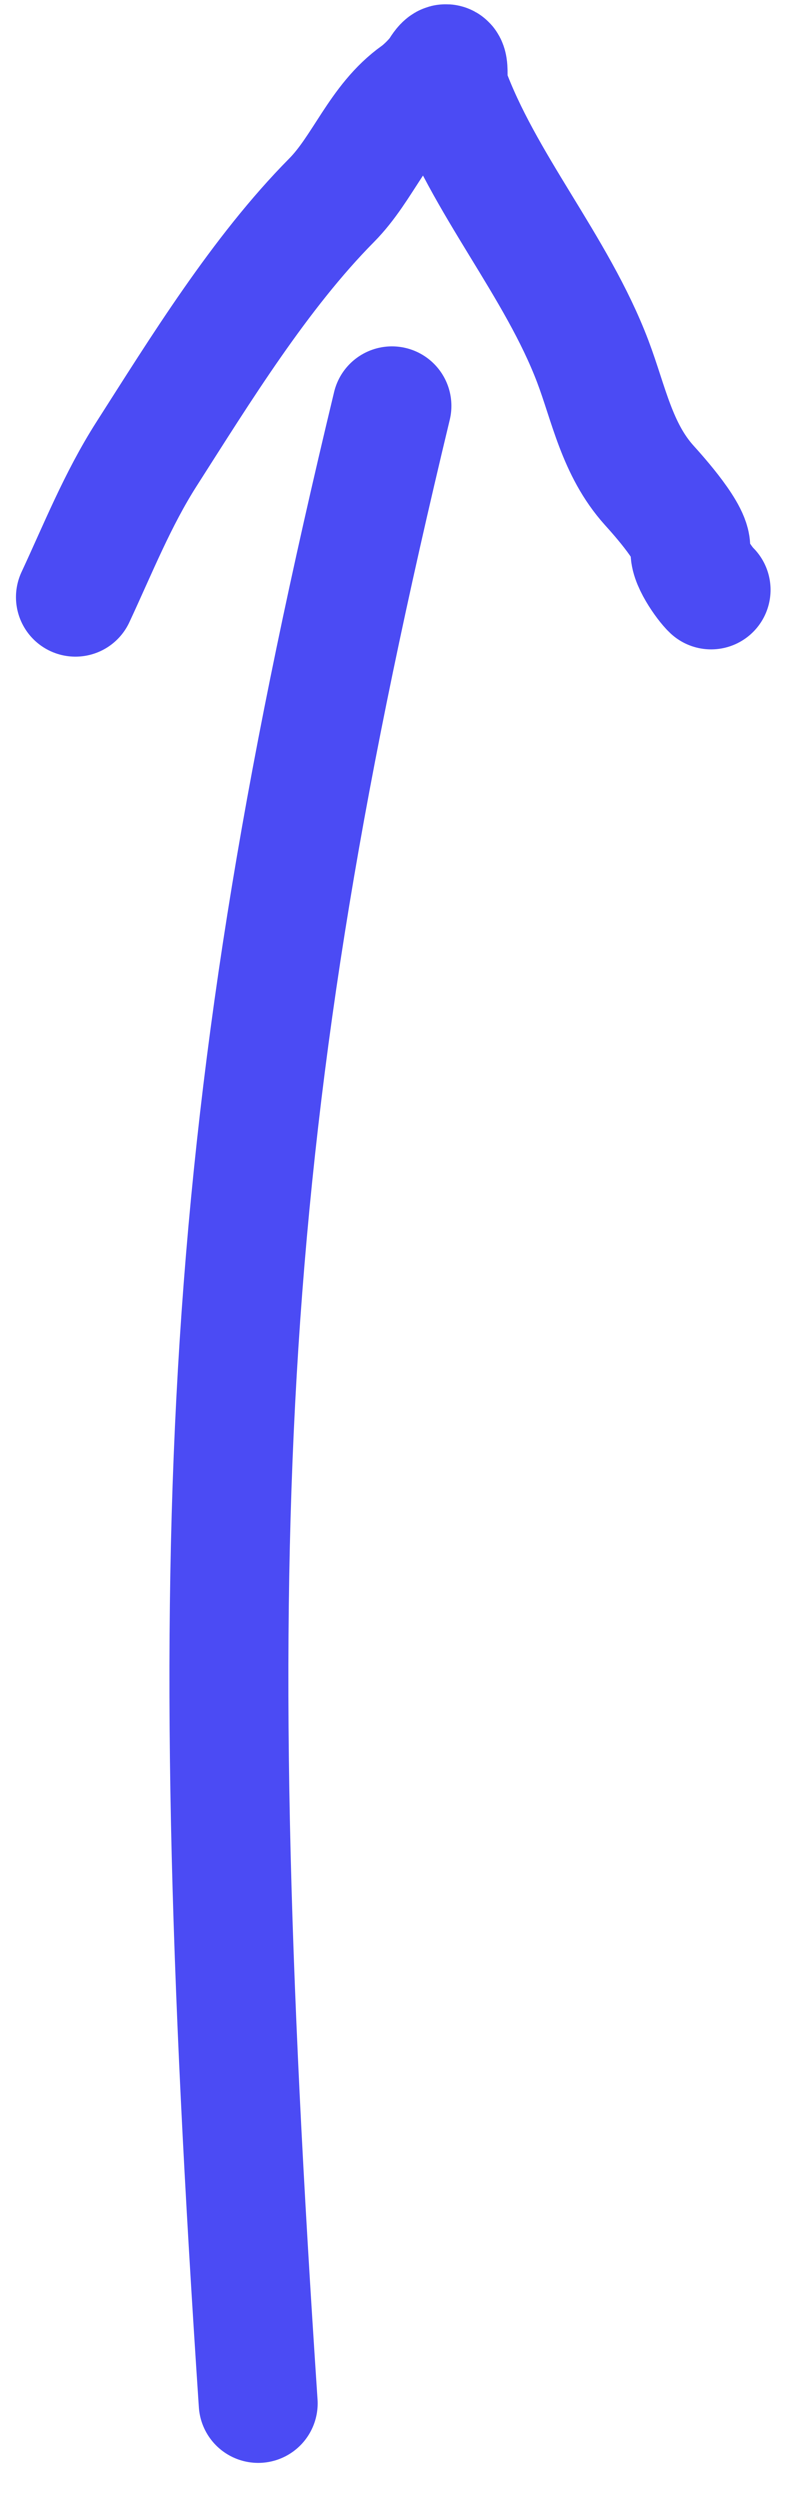
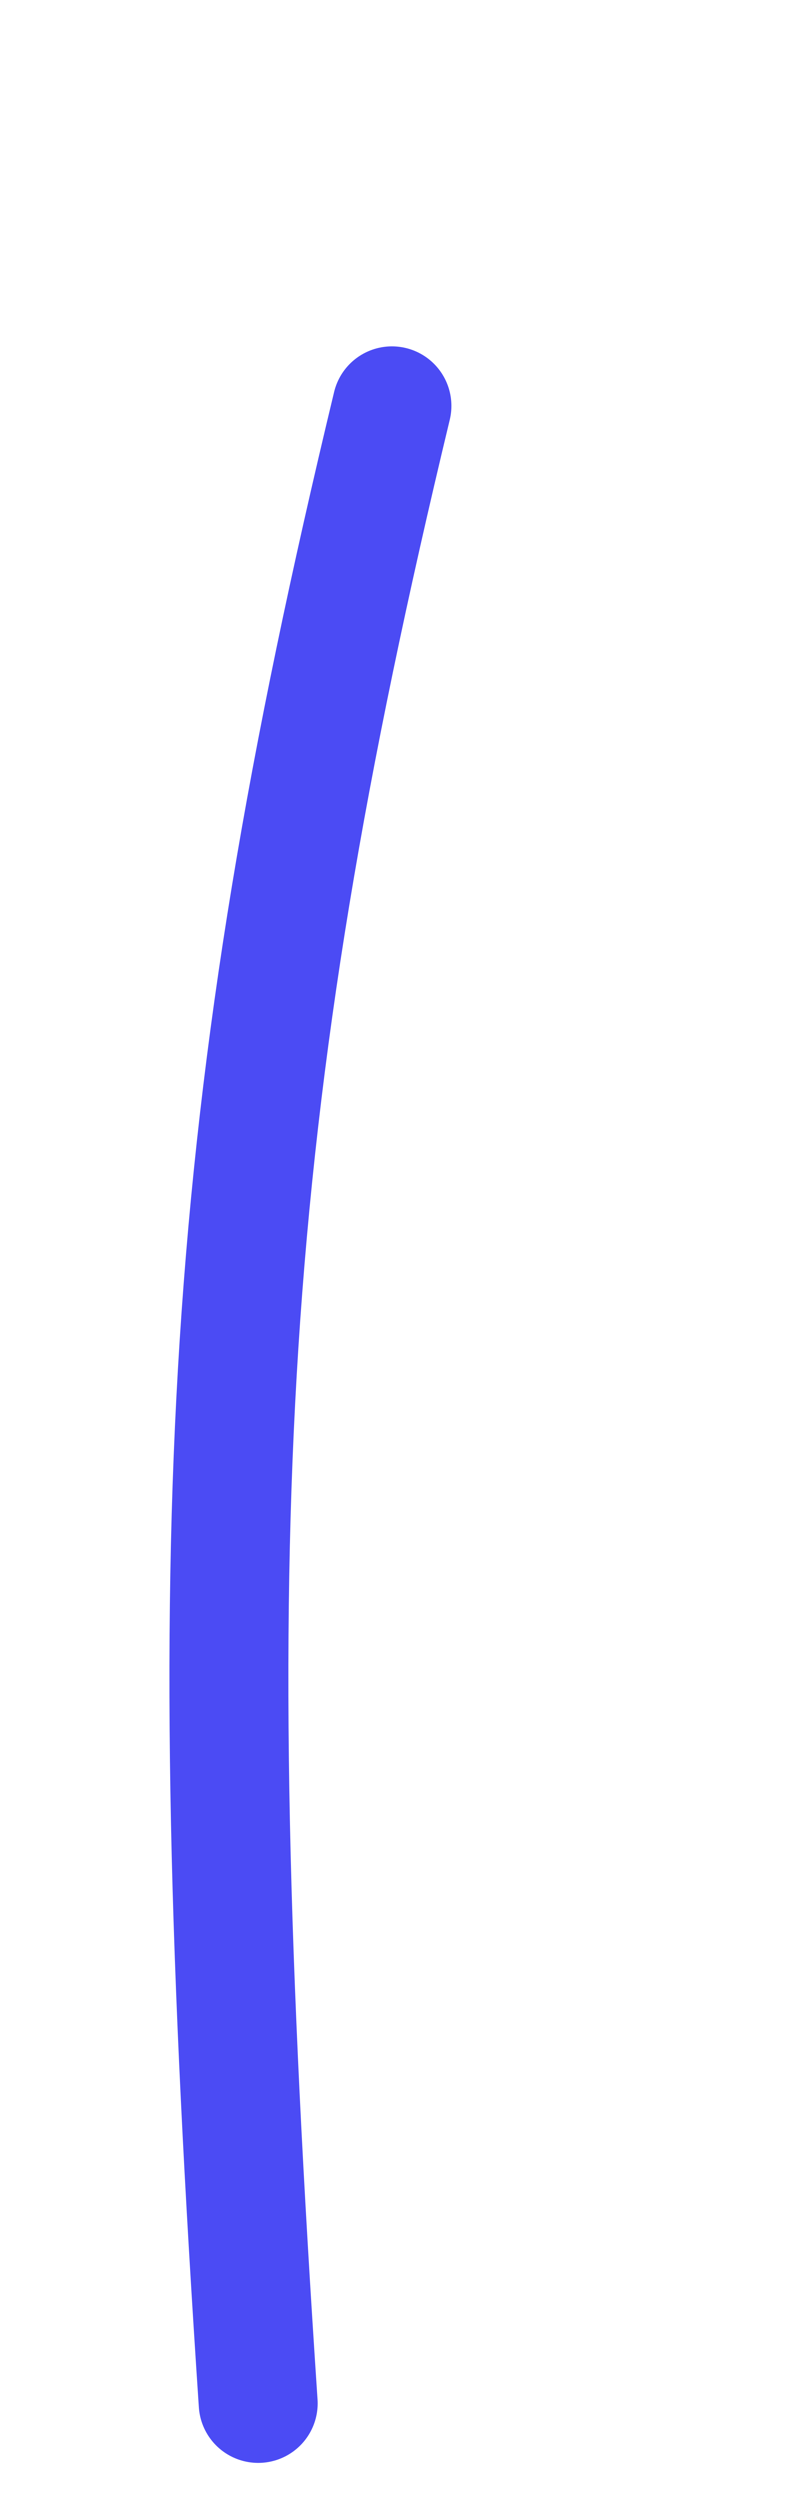
<svg xmlns="http://www.w3.org/2000/svg" width="53" height="168" viewBox="0 0 53 168" fill="none">
  <path d="M17.366 161.517C13.449 102.801 14.848 75.118 26.361 27.277" stroke="#4B4BF4" stroke-width="8" stroke-linecap="round" />
-   <path d="M5.074 40.13C6.581 36.901 7.906 33.559 9.864 30.498C13.439 24.907 17.472 18.335 22.305 13.456C24.439 11.3 25.45 8.148 28.028 6.316C28.517 5.969 29.258 5.231 29.553 4.757C30.421 3.363 30.021 5.459 30.177 5.889C32.501 12.314 37.441 17.887 39.87 24.291C40.944 27.122 41.493 30.202 43.664 32.614C44.286 33.304 46.718 36.005 46.436 36.928C46.232 37.593 47.391 39.236 47.827 39.641" stroke="#4B4BF4" stroke-width="8" stroke-linecap="round" />
</svg>